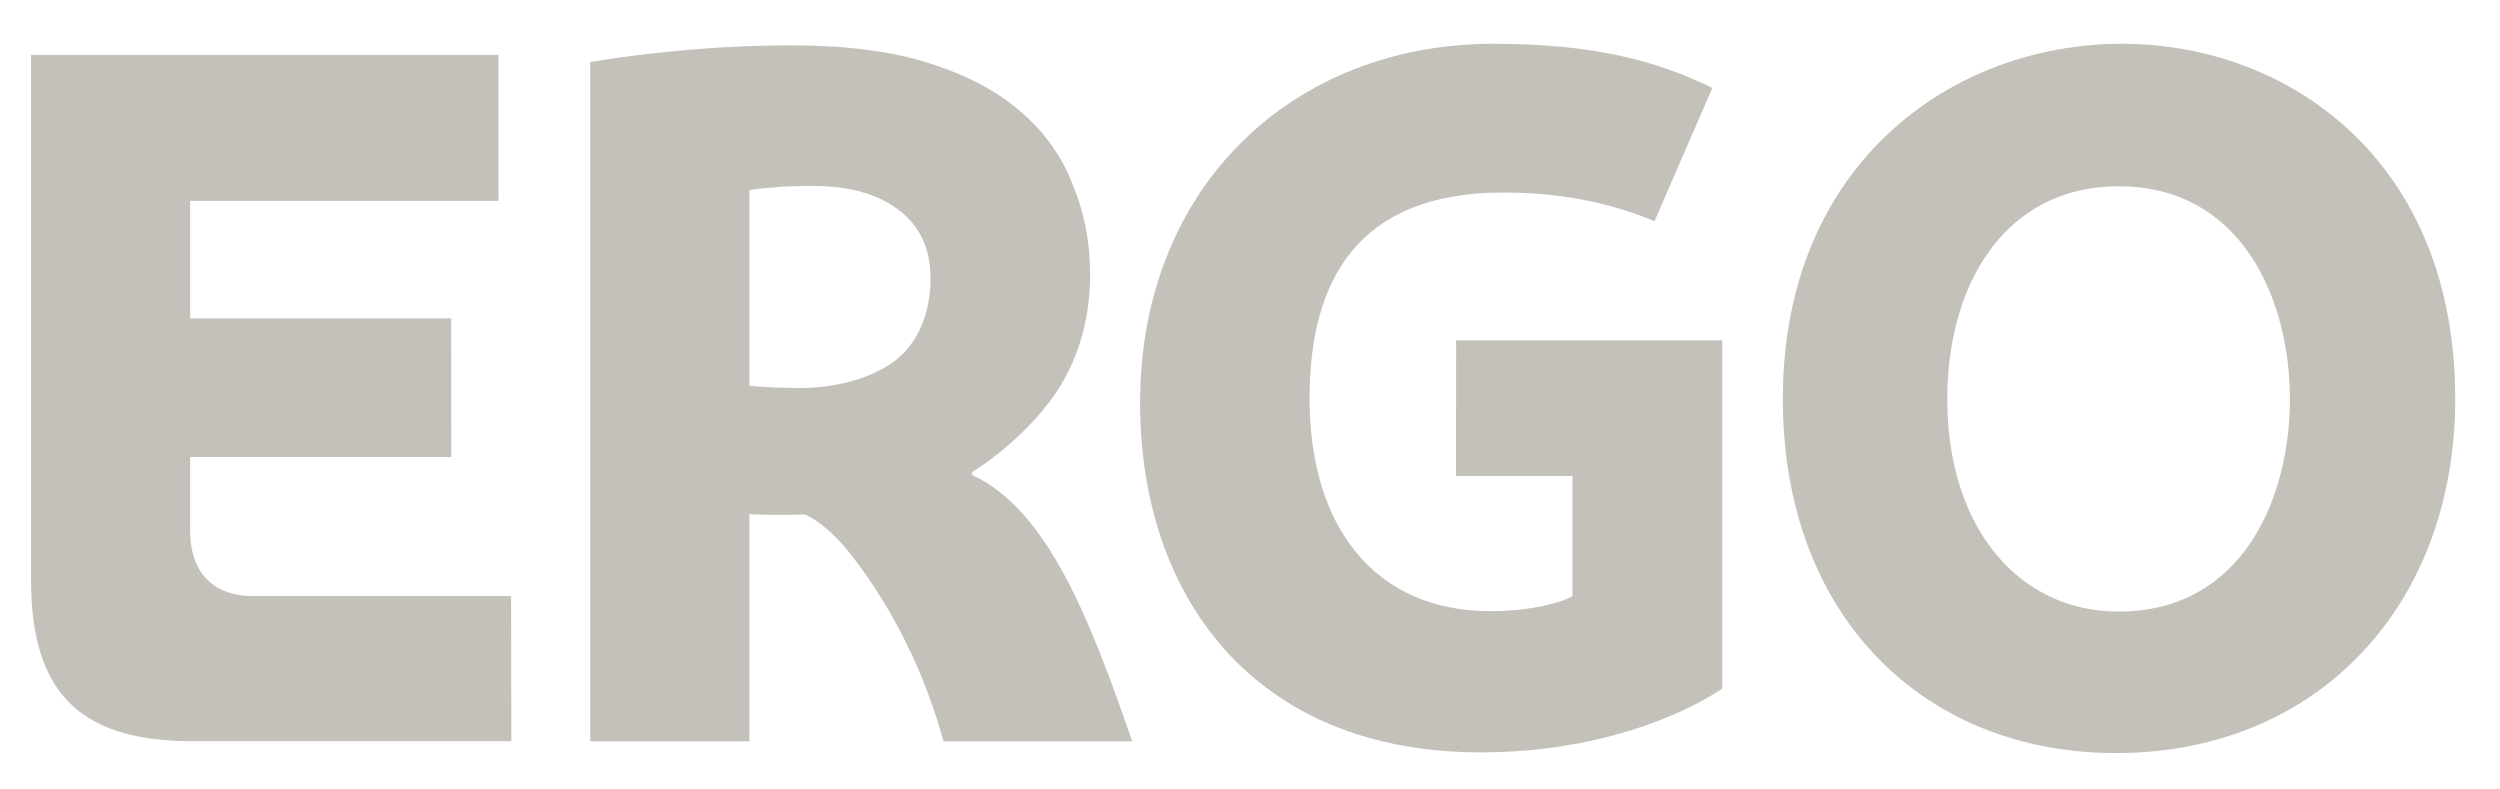
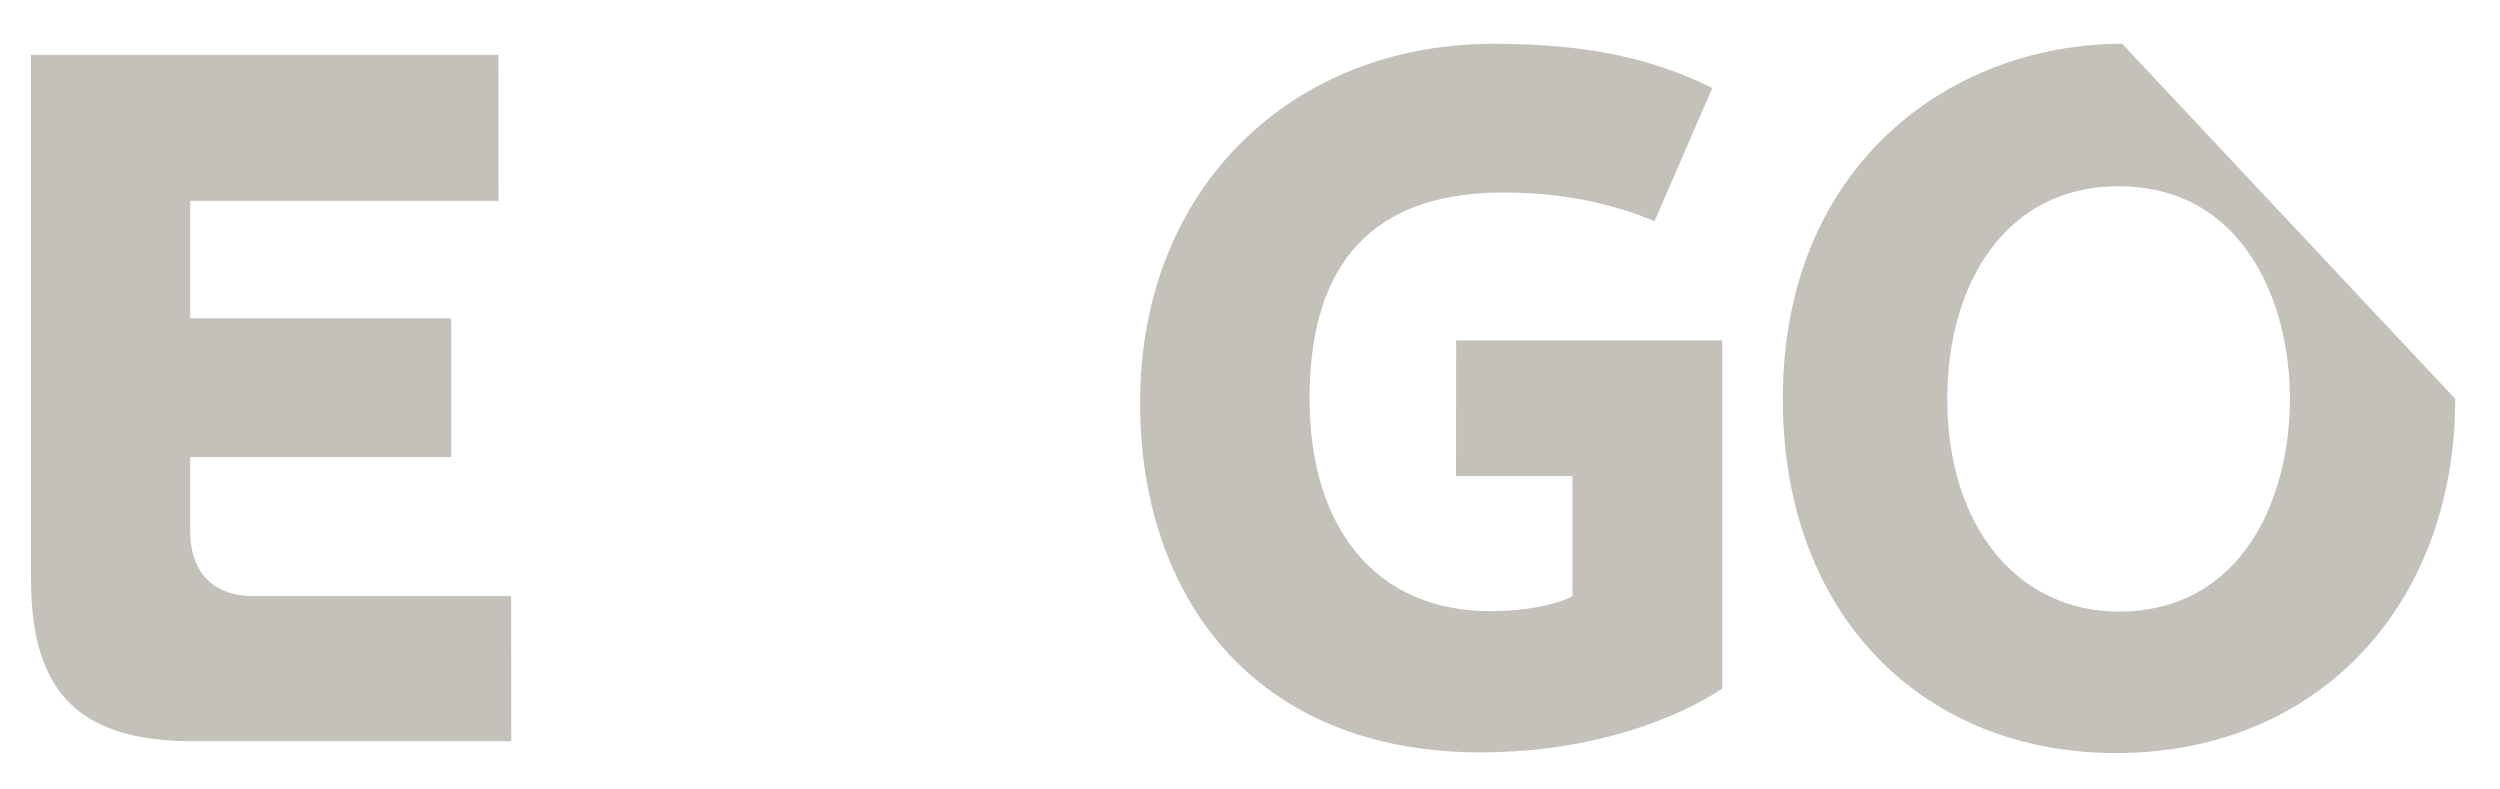
<svg xmlns="http://www.w3.org/2000/svg" width="57" height="18" viewBox="0 0 57 18" fill="none">
  <g clip-path="url(#clip0_7654_80138)">
-     <path d="M55.979 9.094C55.979 13.796 52.849 17.17 48.241 17.17C43.884 17.17 40.648 14.072 40.648 9.094C40.648 3.749 44.493 0.998 48.386 0.998C52.119 0.998 55.979 3.604 55.979 9.094ZM52.21 9.094C52.21 6.848 51.124 4.247 48.303 4.247C45.744 4.247 44.398 6.445 44.398 9.094C44.398 12.071 46.058 13.944 48.303 13.944C51.124 13.944 52.21 11.368 52.21 9.094Z" fill="#C3C1BA" />
+     <path d="M55.979 9.094C55.979 13.796 52.849 17.17 48.241 17.17C43.884 17.17 40.648 14.072 40.648 9.094C40.648 3.749 44.493 0.998 48.386 0.998ZM52.21 9.094C52.21 6.848 51.124 4.247 48.303 4.247C45.744 4.247 44.398 6.445 44.398 9.094C44.398 12.071 46.058 13.944 48.303 13.944C51.124 13.944 52.21 11.368 52.21 9.094Z" fill="#C3C1BA" />
    <path d="M39.267 15.7C38.346 16.318 36.405 17.154 33.759 17.154C28.562 17.154 25.994 13.569 25.994 9.186C25.994 4.252 29.485 0.998 34.047 0.998C36.305 0.998 37.756 1.374 39.041 2.005L37.723 5.044C36.742 4.632 35.612 4.39 34.273 4.39C30.977 4.39 29.858 6.364 29.858 9.087C29.858 12.027 31.358 13.934 33.977 13.934C34.922 13.934 35.634 13.731 35.852 13.589V10.854H33.197L33.2 7.759H39.267V15.7Z" fill="#C3C1BA" />
-     <path d="M21.512 16.901C20.998 15.018 20.133 13.584 19.42 12.668C18.82 11.896 18.352 11.73 18.352 11.73C17.866 11.744 17.531 11.744 17.086 11.722V16.901H13.457V1.414C14.221 1.288 14.768 1.222 15.572 1.148C16.31 1.079 17.143 1.034 18.068 1.034C19.293 1.034 20.333 1.17 21.183 1.44C22.04 1.709 22.735 2.079 23.277 2.55C23.831 3.02 24.231 3.603 24.472 4.244C24.728 4.87 24.855 5.538 24.855 6.25C24.855 7.187 24.628 8.099 24.127 8.876C23.682 9.567 22.939 10.274 22.166 10.762V10.832C23.891 11.62 24.866 14.159 25.813 16.901H21.512ZM21.216 6.338C21.216 5.684 20.978 5.158 20.51 4.803C20.041 4.432 19.394 4.251 18.613 4.241C18.525 4.237 18.189 4.242 17.987 4.249C17.785 4.255 17.252 4.303 17.086 4.334V8.796C17.328 8.824 17.832 8.846 18.239 8.846C19.108 8.846 19.913 8.606 20.426 8.21C20.94 7.797 21.216 7.135 21.216 6.338Z" fill="#C3C1BA" />
    <path d="M0.707 13.191V1.251H11.365L11.367 4.58H4.336V7.259H10.287L10.289 10.421H4.336V12.094C4.336 13.146 4.954 13.59 5.759 13.59C7.393 13.59 11.653 13.59 11.653 13.59L11.658 16.9H4.388C1.664 16.9 0.707 15.642 0.707 13.191Z" fill="#C3C1BA" />
  </g>
  <defs>
    <clipPath id="clip0_7654_80138">
      <rect width="56.264" height="17.143" fill="white" transform="translate(0.211 0.512)" />
    </clipPath>
  </defs>
</svg>